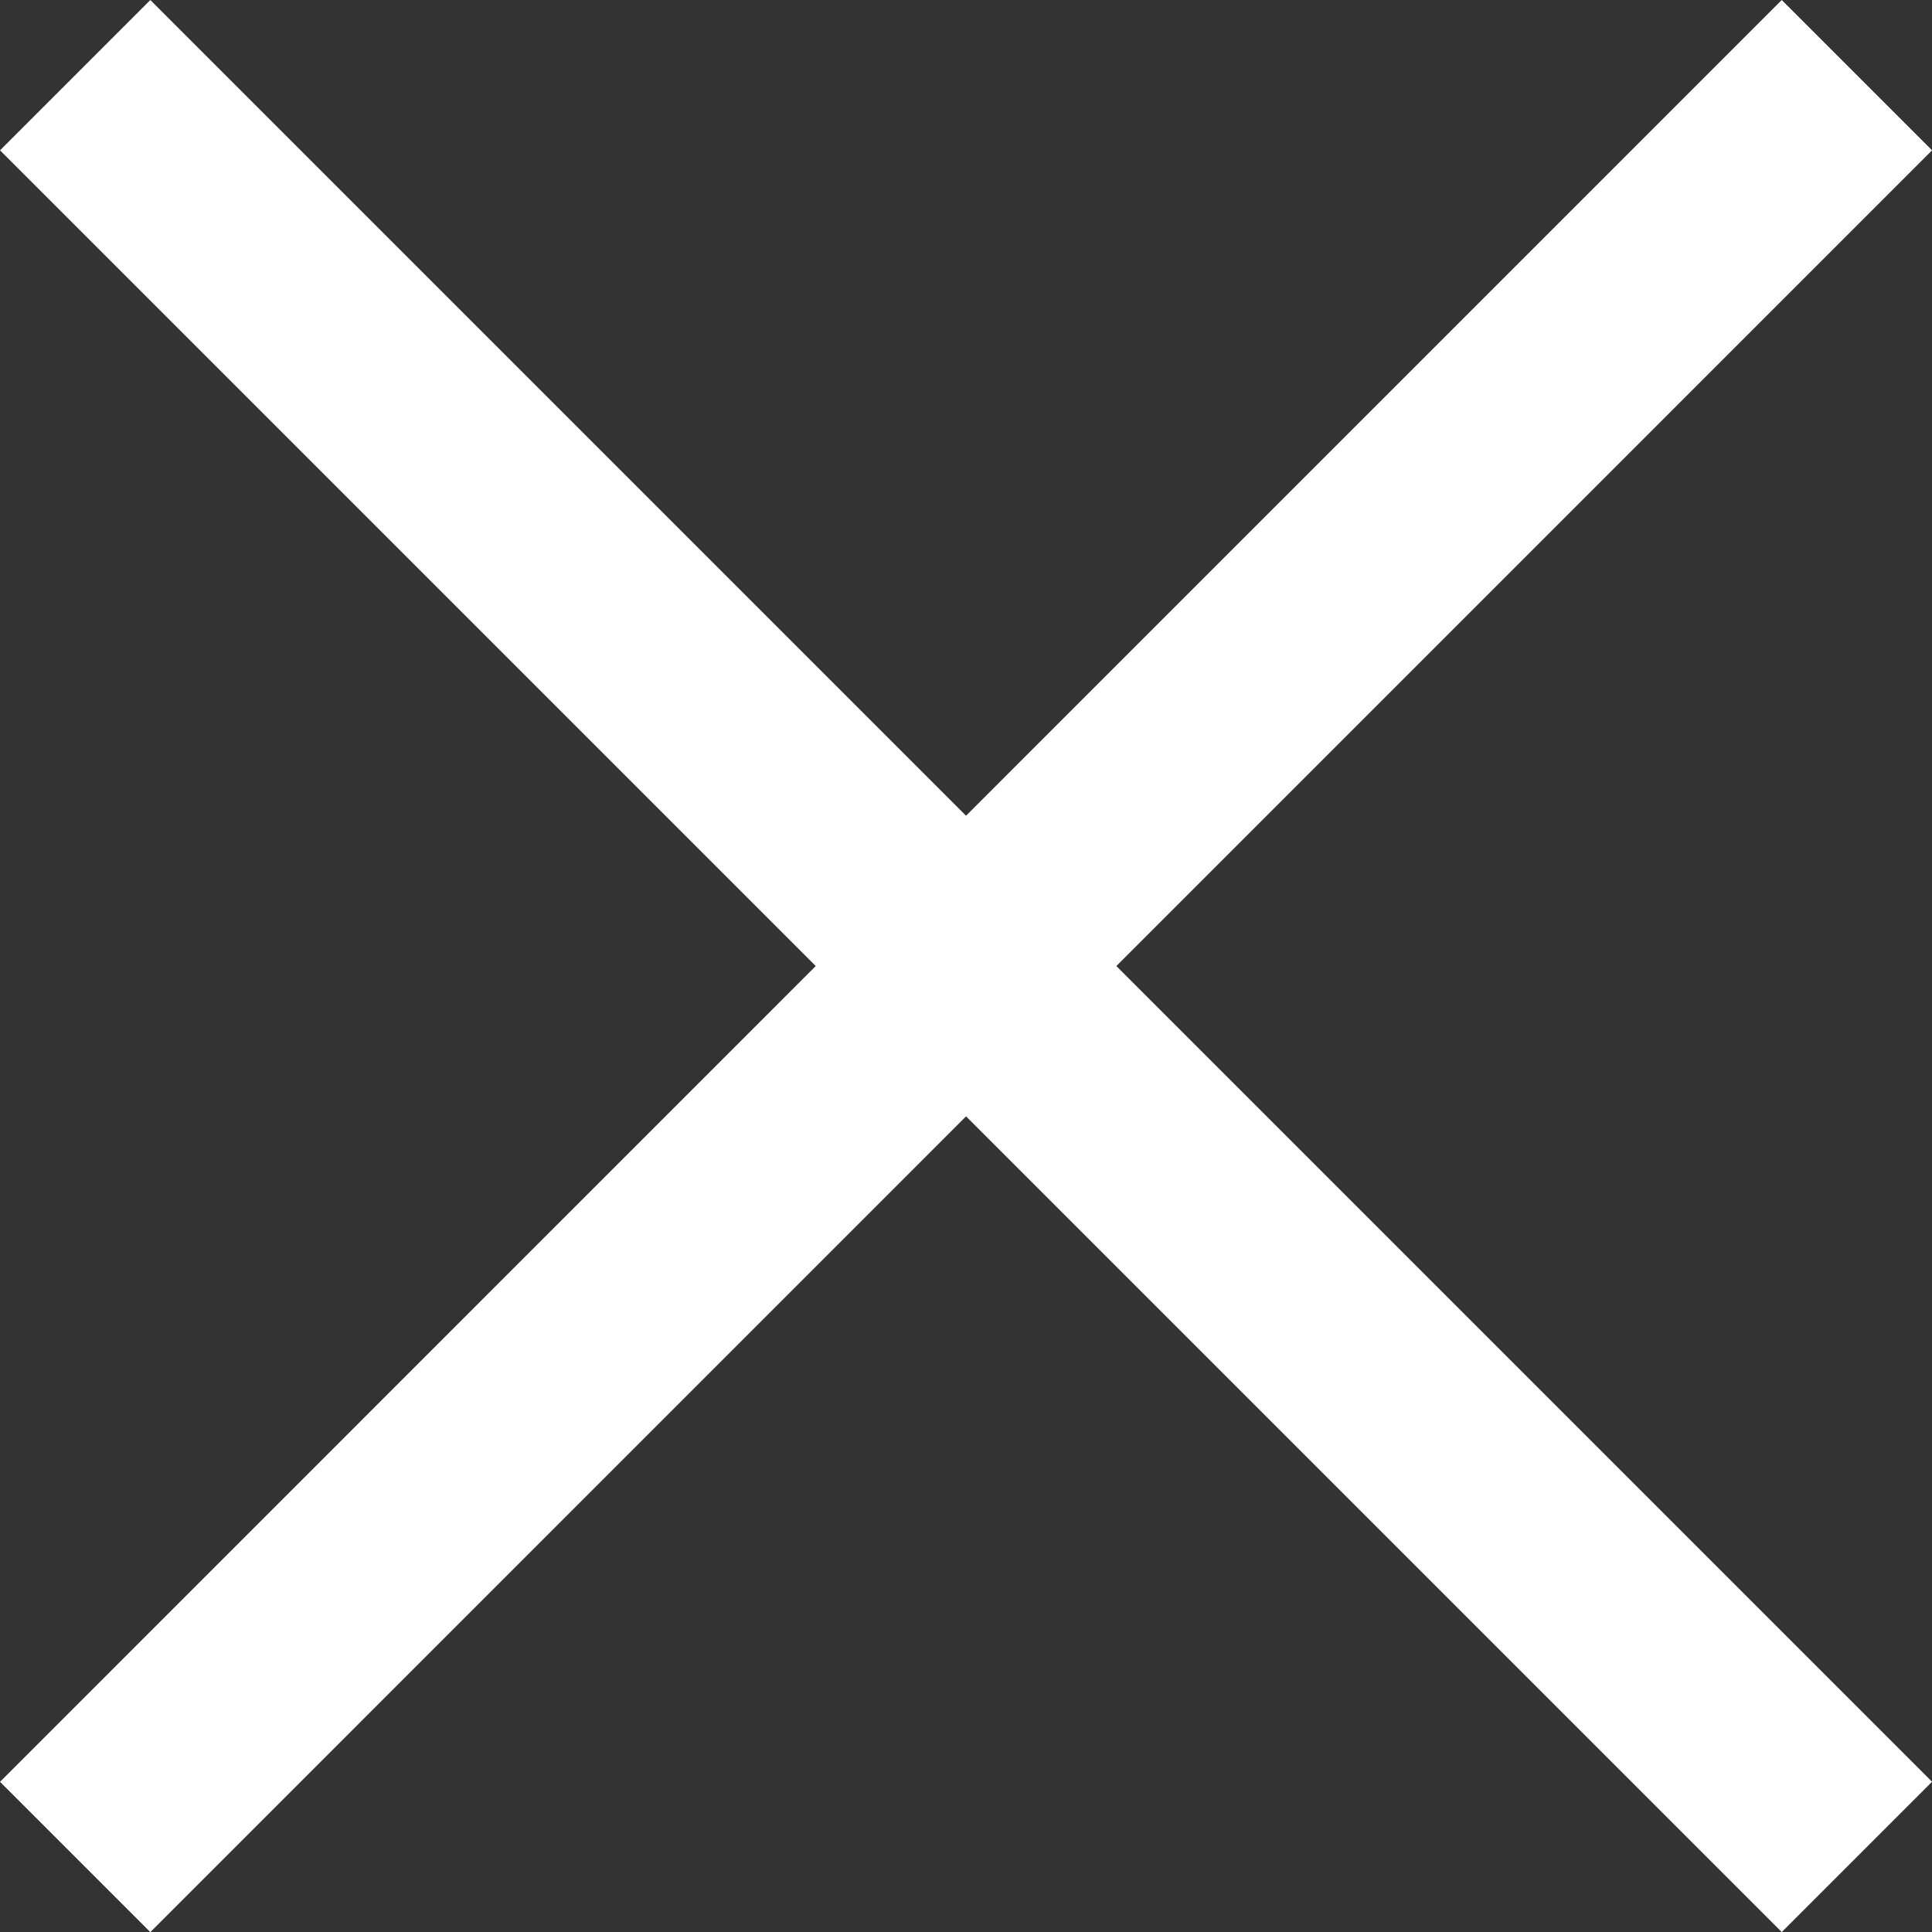
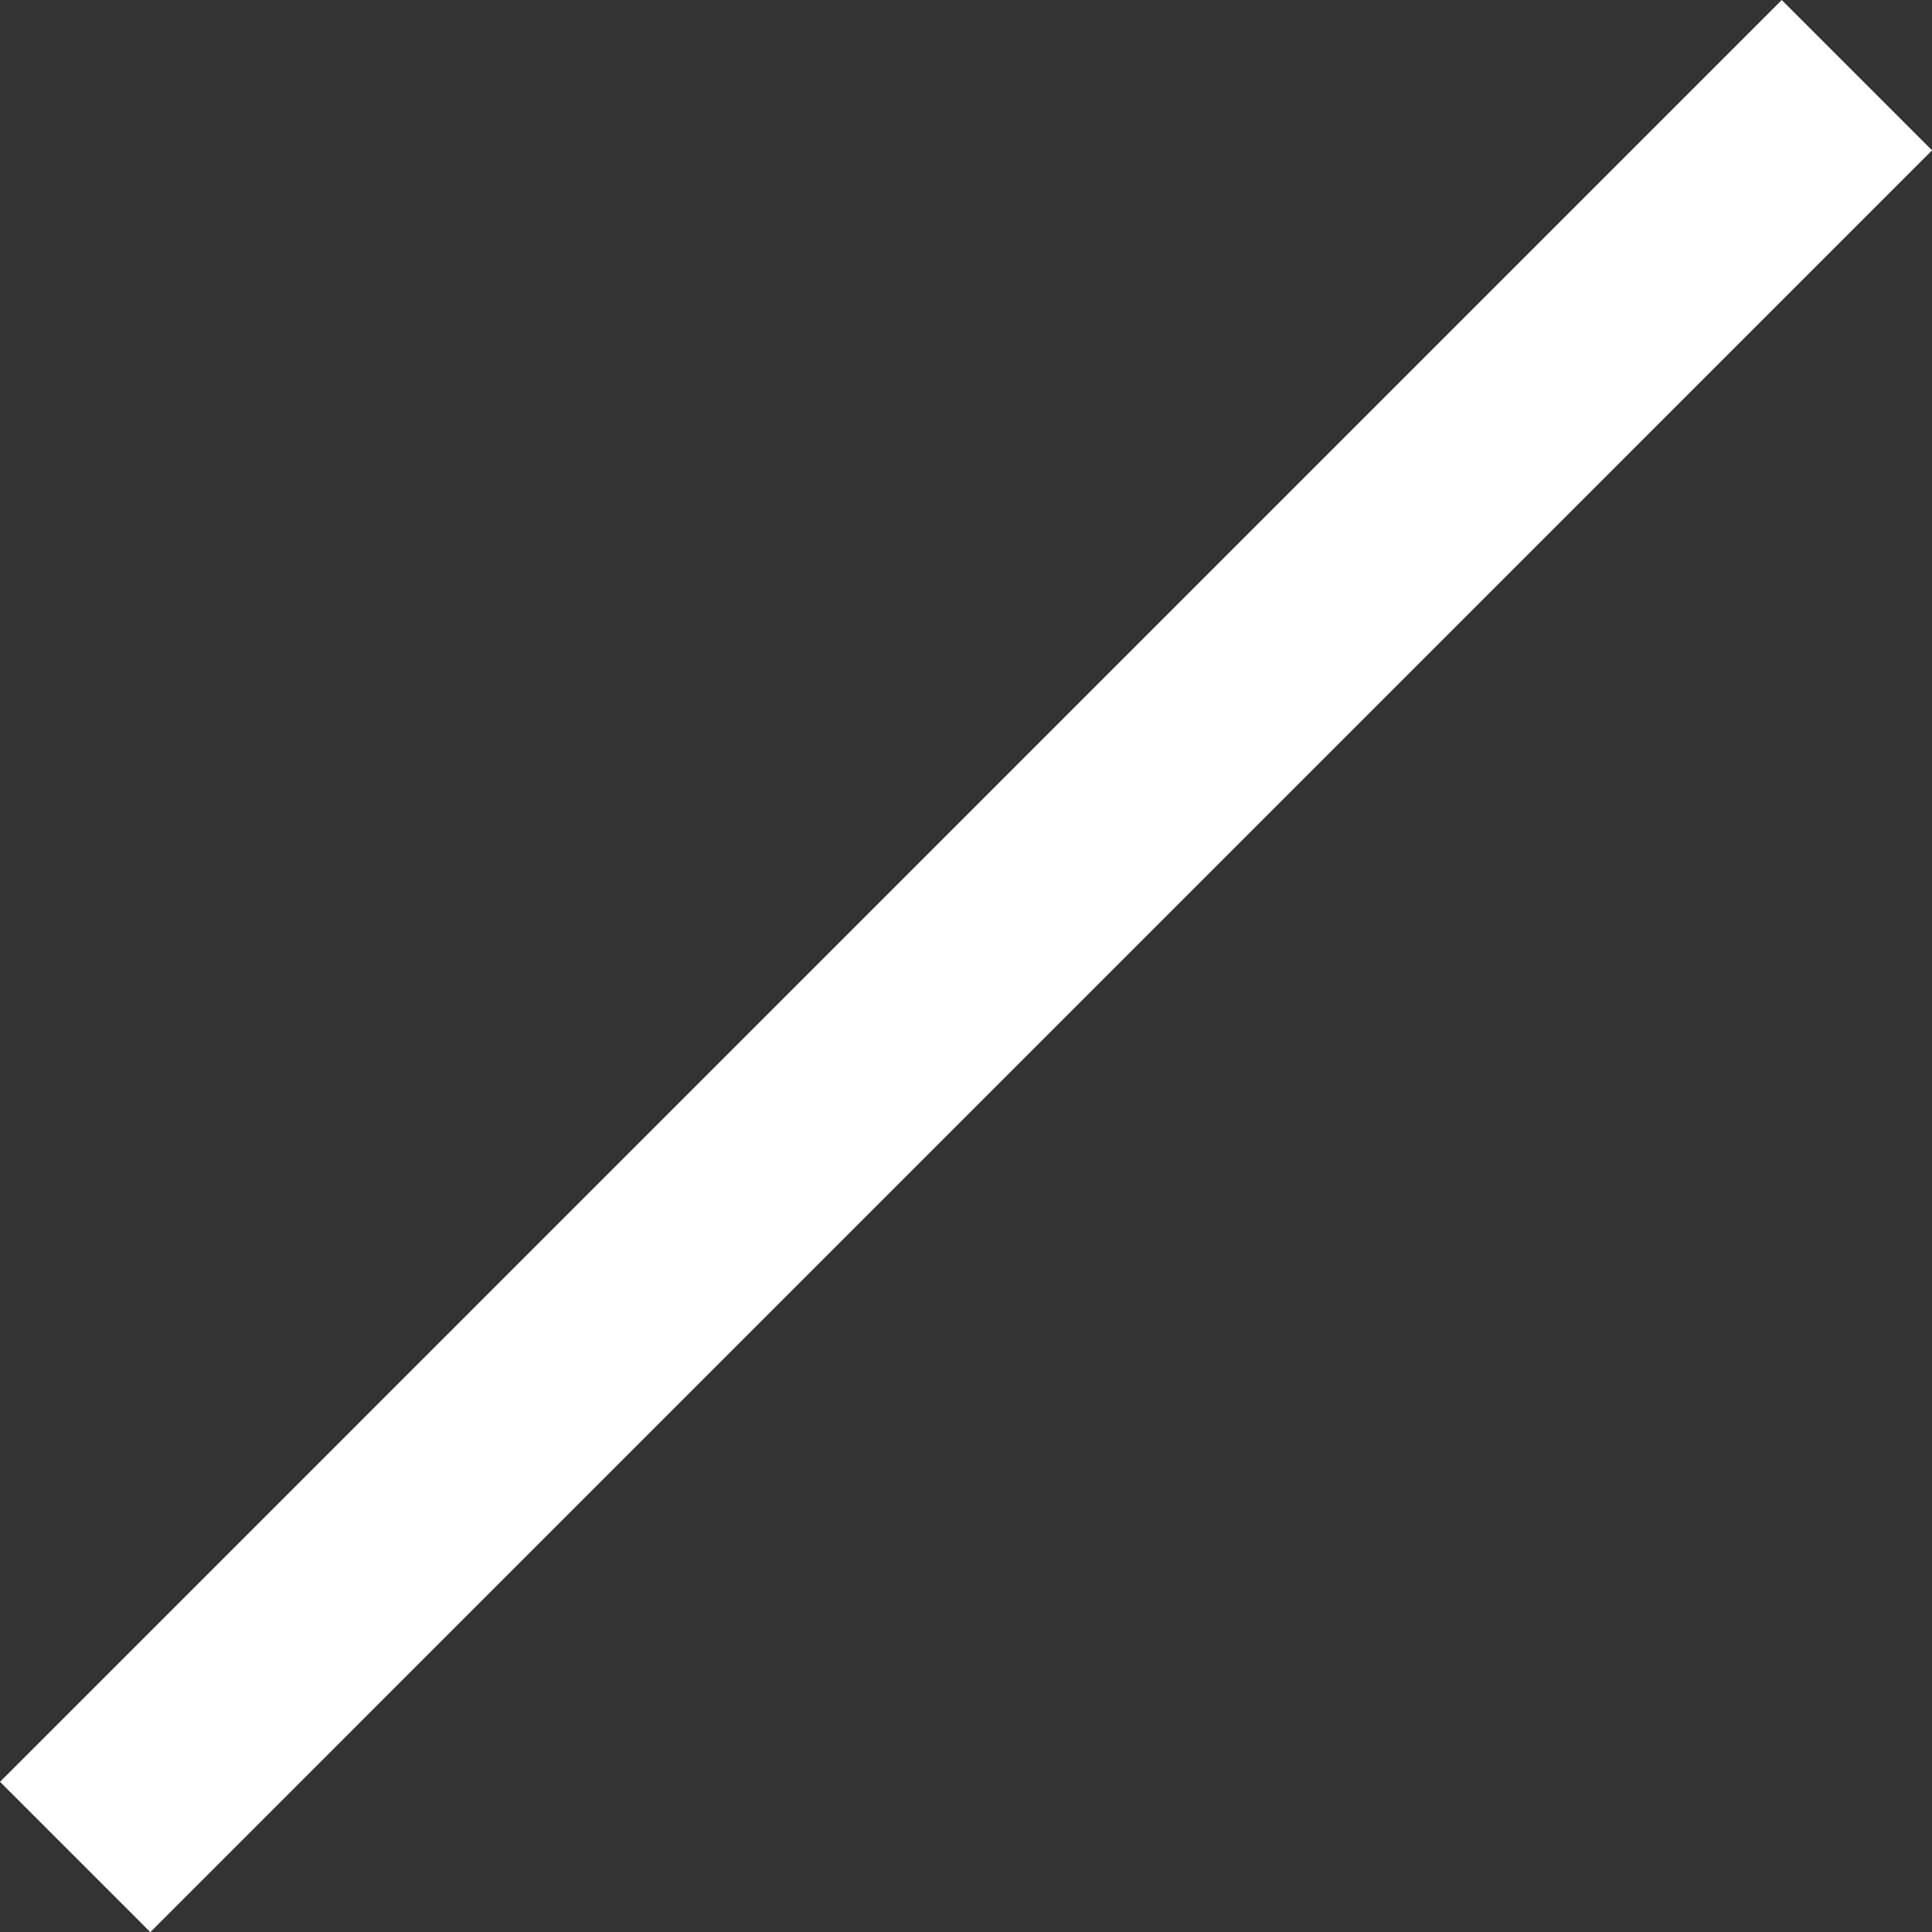
<svg xmlns="http://www.w3.org/2000/svg" width="27.267" height="27.268" viewBox="0 0 27.267 27.268">
  <rect x="0" y="0" width="27.267" height="27.268" fill="#333333" stroke="none" />
  <g id="Group_104" data-name="Group 104" transform="translate(-7924.207 -19.939)">
-     <path id="Path_123" data-name="Path 123" d="M7924.268,36.344l25.146,25.146" transform="translate(1 -15.344)" fill="none" stroke="#fff" stroke-width="3" />
    <path id="Path_124" data-name="Path 124" d="M0,0,25.147,25.146" transform="translate(7925.268 46.147) rotate(-90)" fill="none" stroke="#fff" stroke-width="3" />
  </g>
</svg>